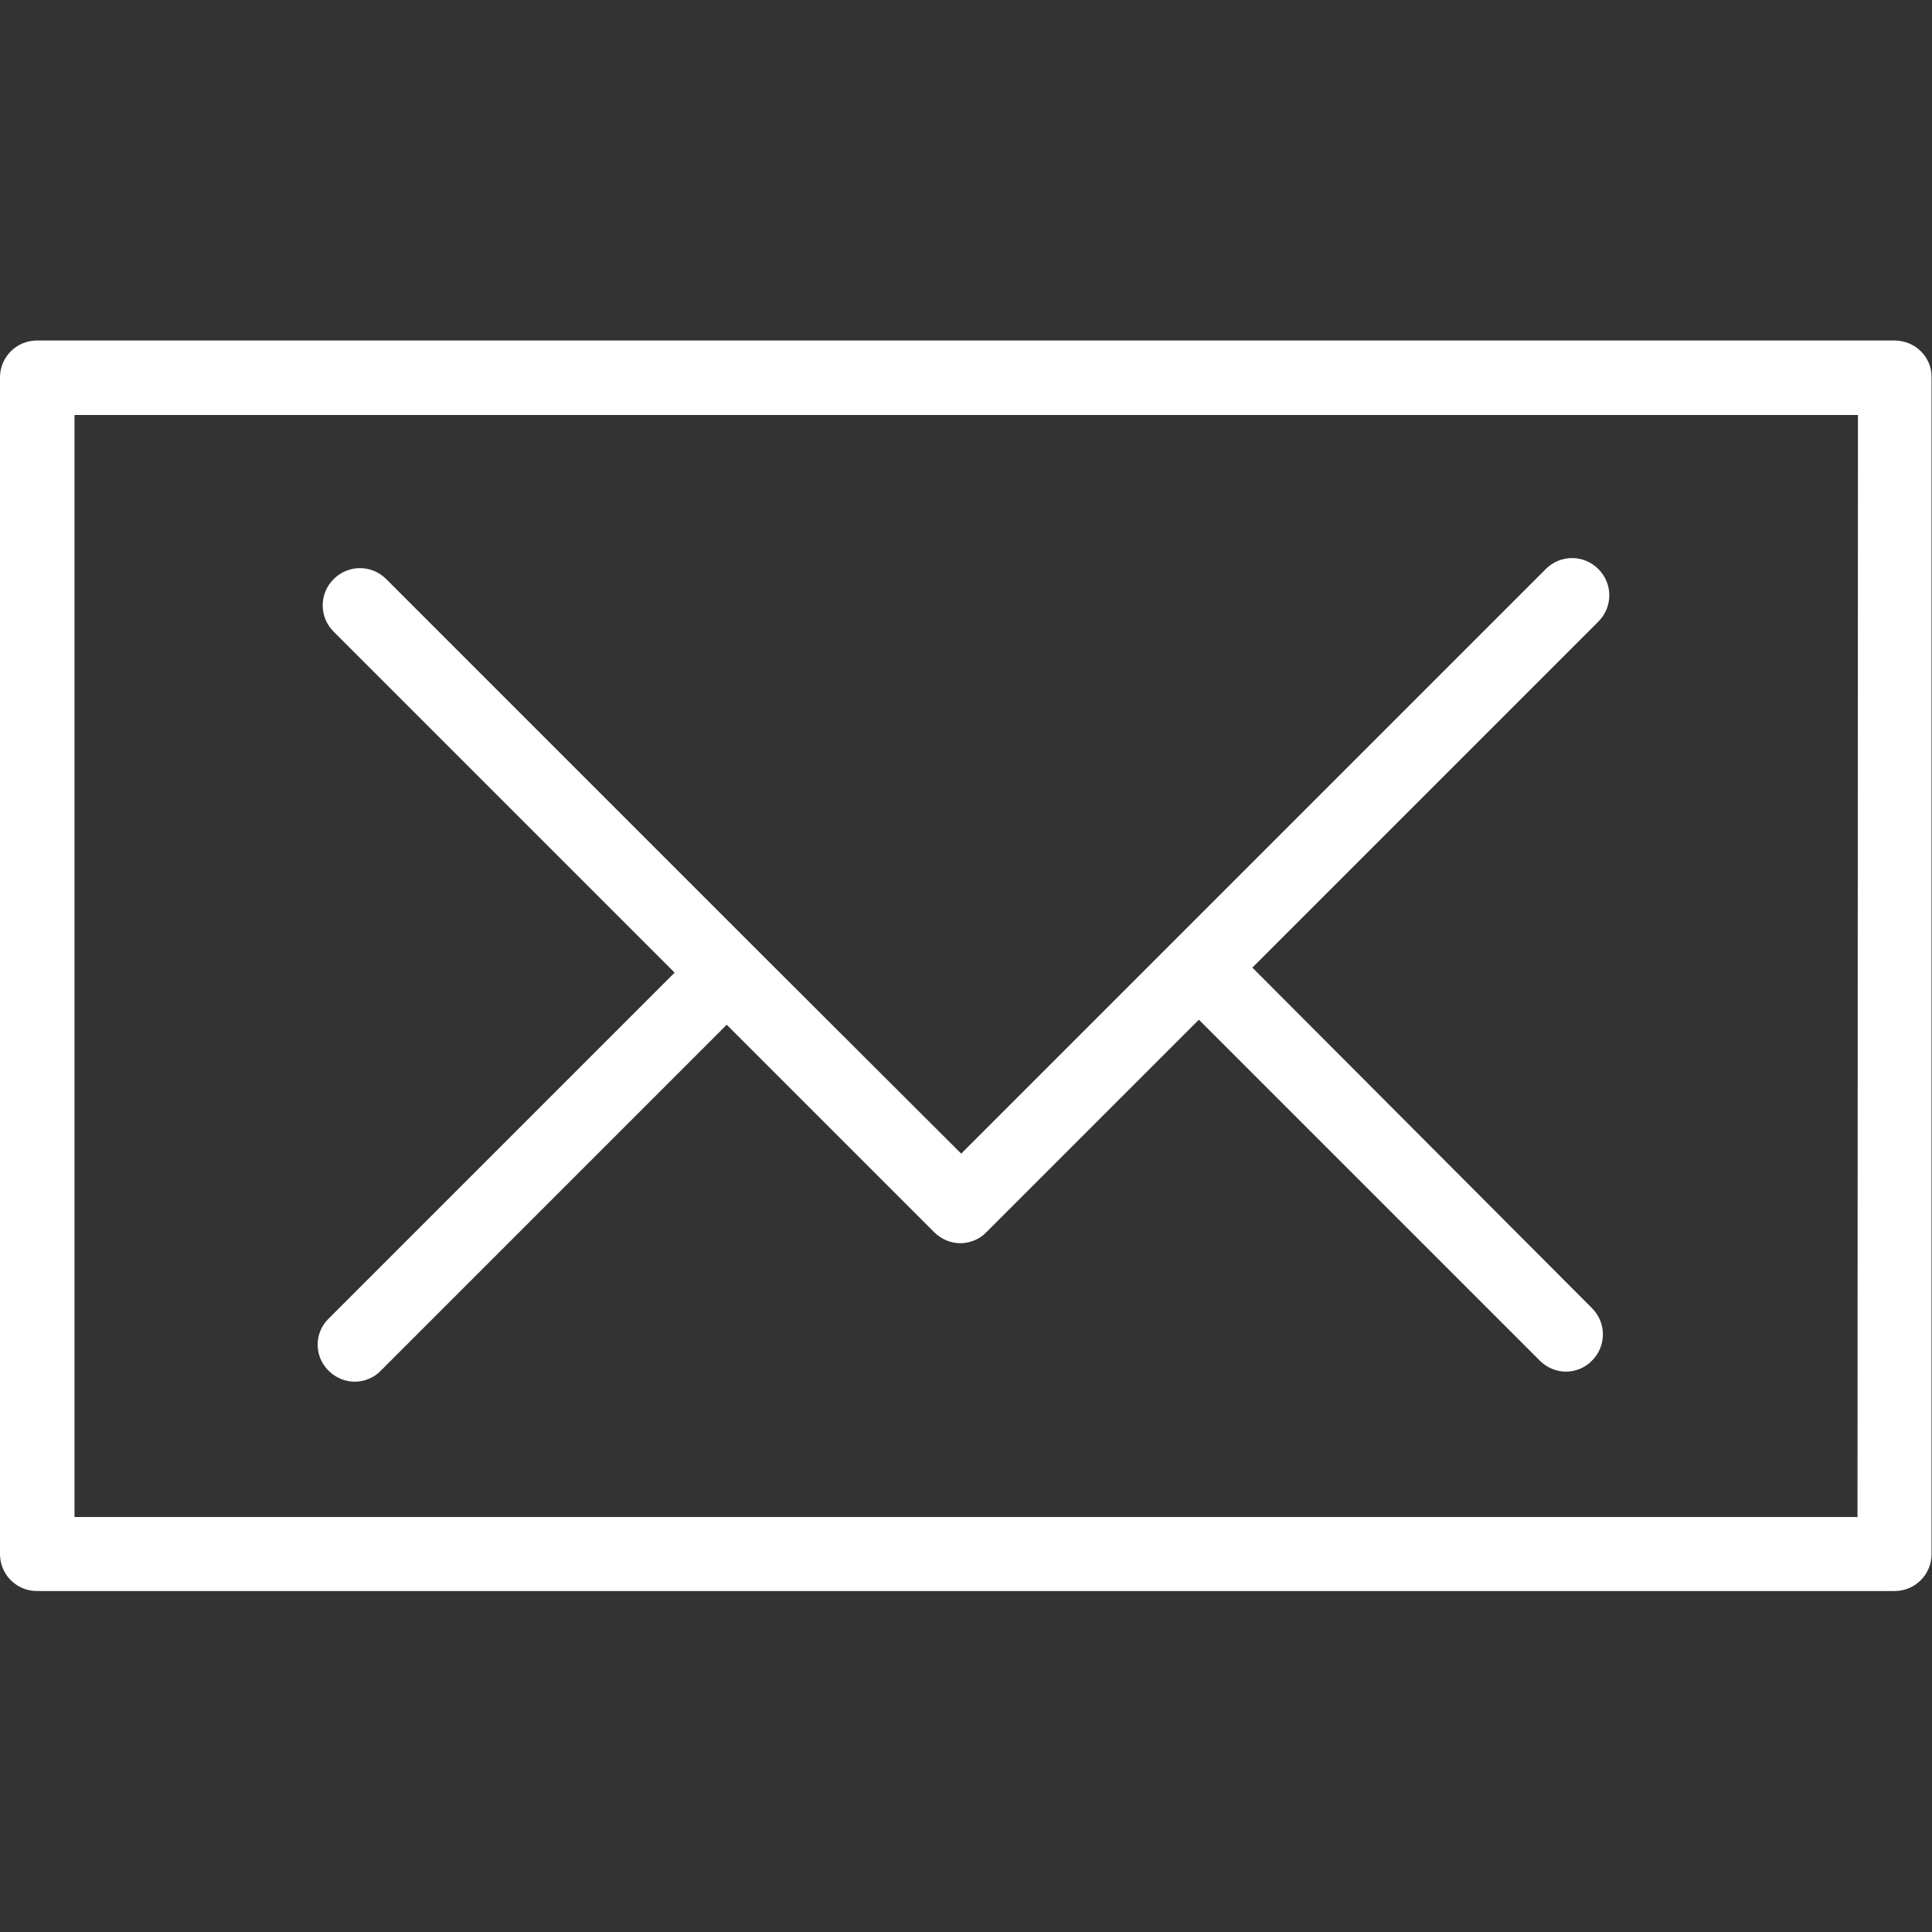
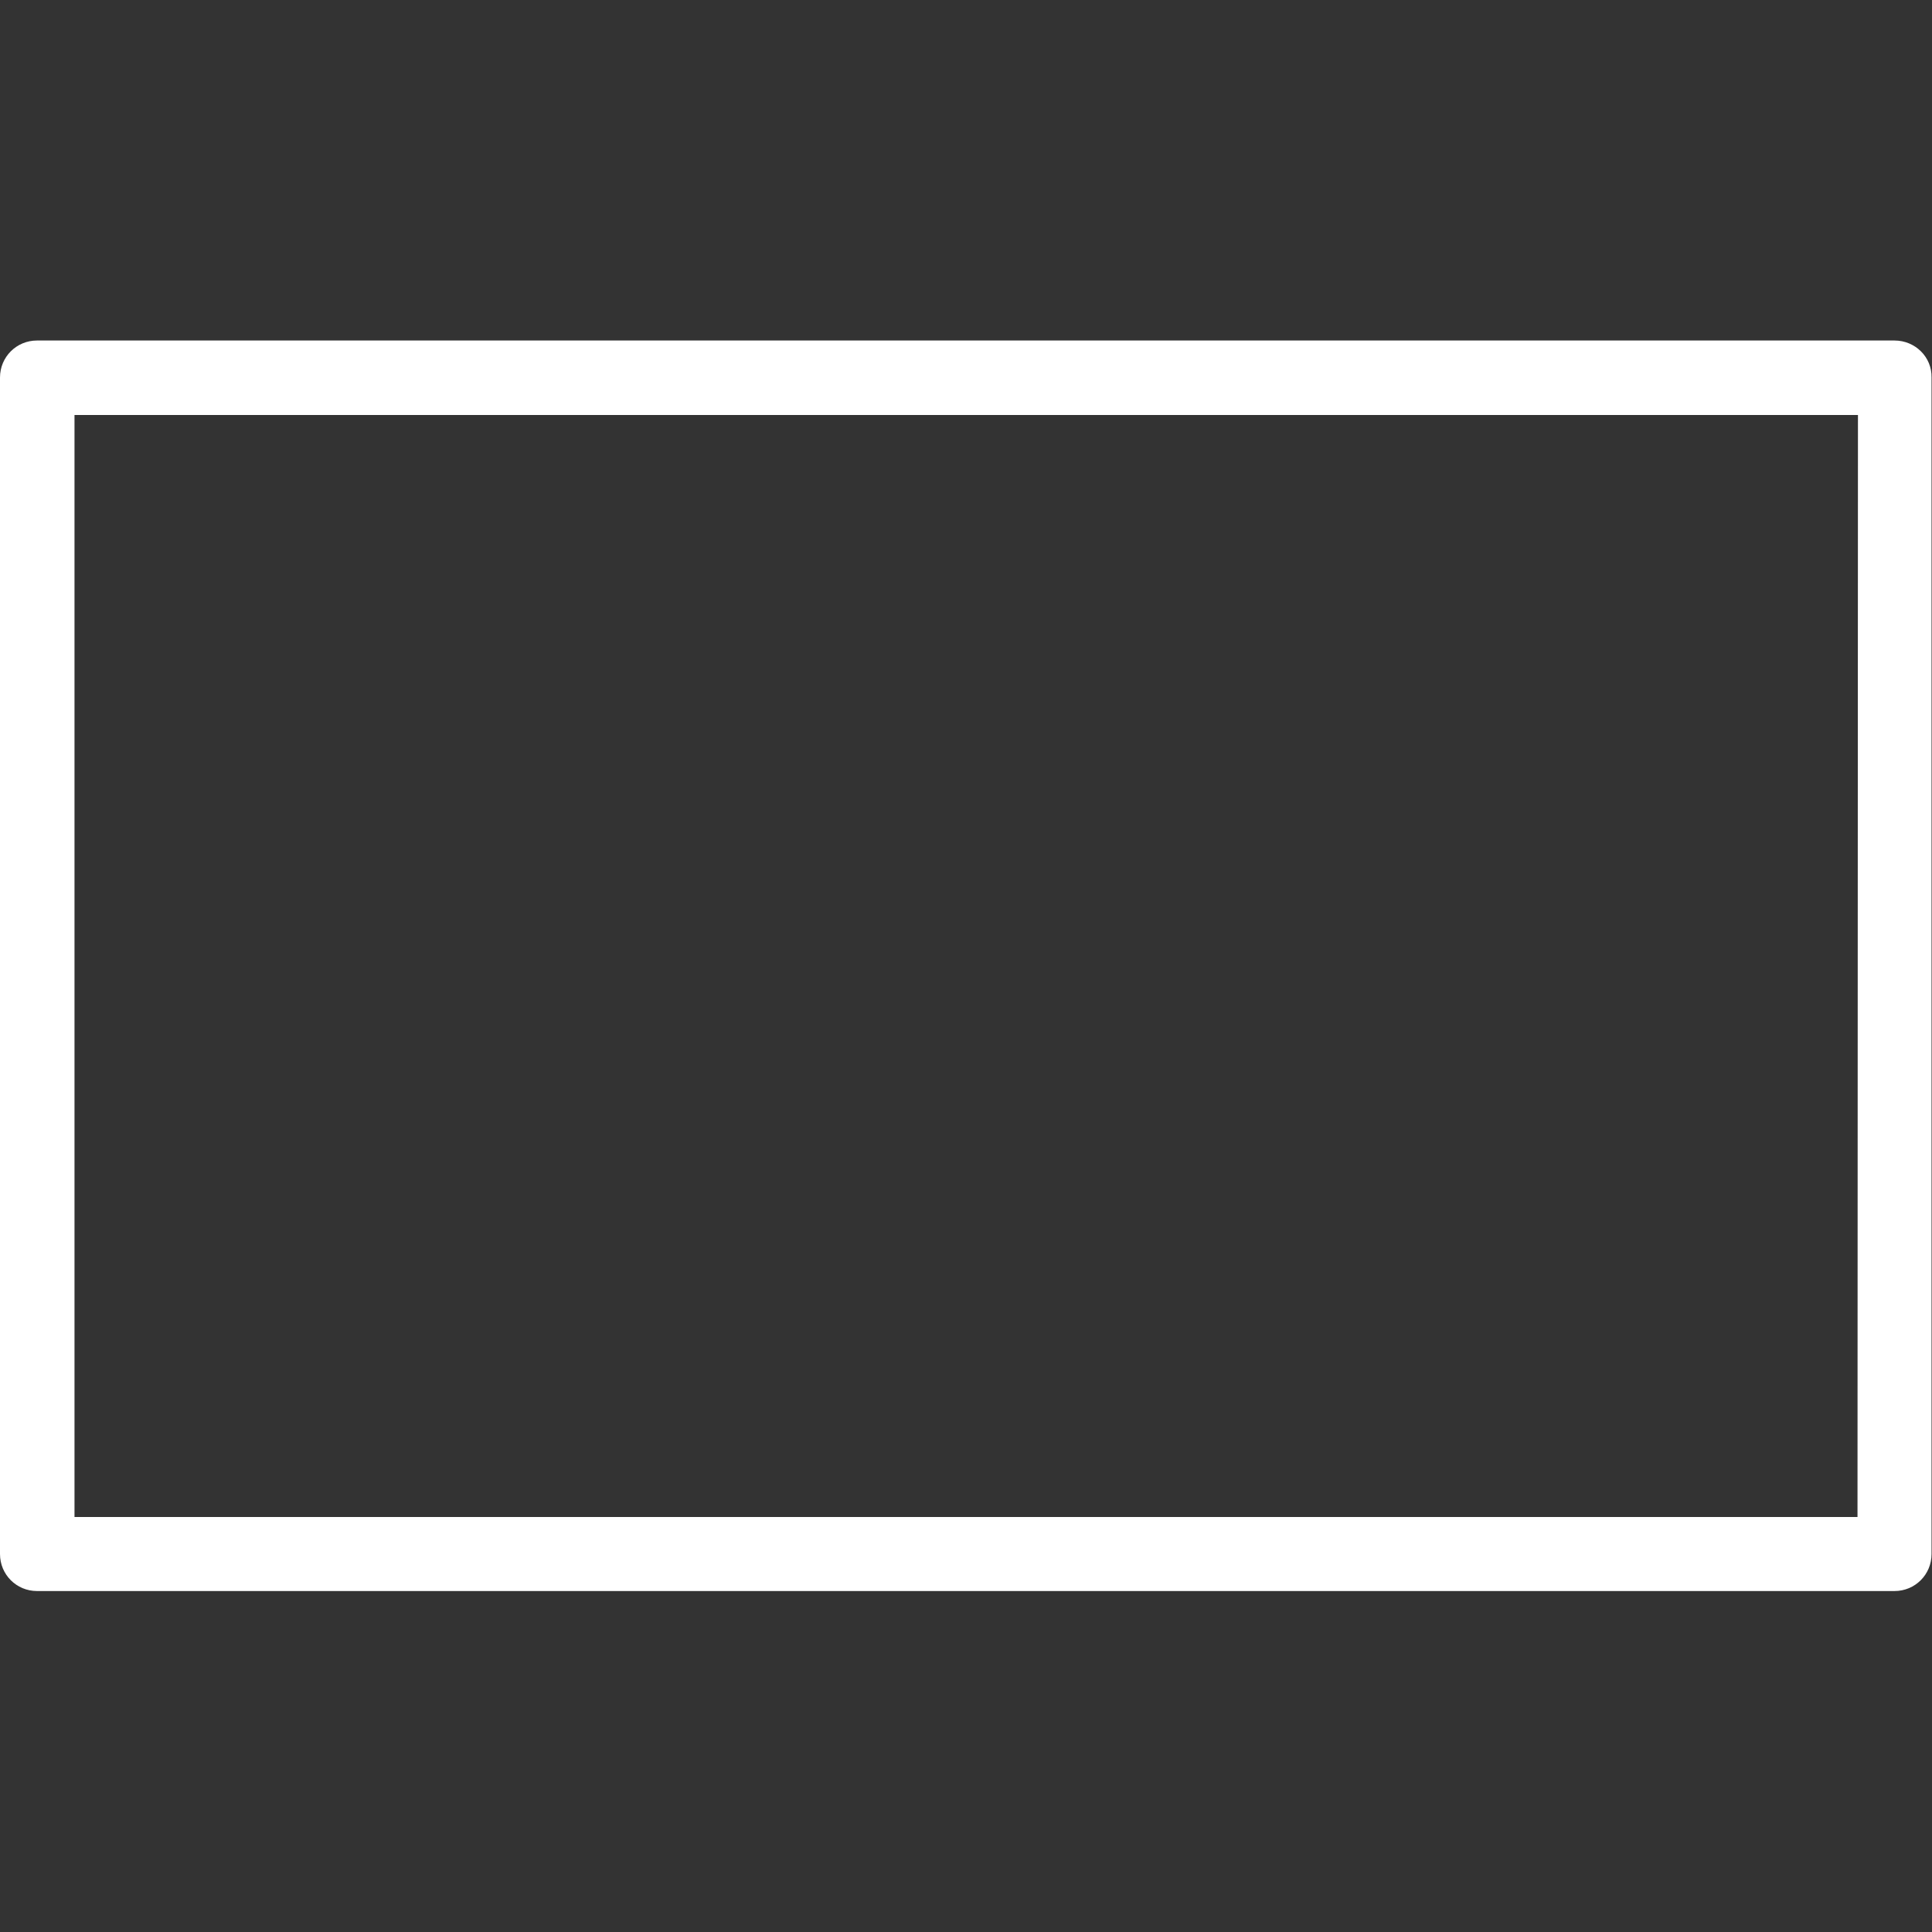
<svg xmlns="http://www.w3.org/2000/svg" id="Capa_1" x="0px" y="0px" viewBox="0 0 422.7 422.7" style="enable-background:new 0 0 422.7 422.7;" xml:space="preserve">
  <rect x="0" y="0" width="422.7" height="422.7" fill="#333333" stroke="none" />
  <style type="text/css"> .st0{fill:#FFFFFF;} </style>
  <g>
    <g>
      <path class="st0" d="M414.5,74.5H8.1c-4.5,0-8.1,3.6-8.1,8.1V340c0,4.5,3.6,8.1,8.1,8.1h406.4c4.5,0,8.1-3.6,8.1-8.1V82.6 C422.7,78.1,419,74.5,414.5,74.5z M406.4,331.9H16.3V90.8h390.2L406.4,331.9L406.4,331.9z" />
-       <path class="st0" d="M71.9,299.9c1.6,1.6,3.7,2.4,5.7,2.4s4.2-0.8,5.7-2.4l75.7-75.7l45.4,45.4c1.6,1.6,3.7,2.4,5.7,2.4 s4.2-0.8,5.7-2.4l46.5-46.5l74.6,74.6c1.6,1.6,3.7,2.4,5.7,2.4s4.2-0.8,5.7-2.4c3.2-3.2,3.2-8.3,0-11.5L274,211.7l75.7-75.7 c3.2-3.2,3.2-8.3,0-11.5s-8.3-3.2-11.5,0l-81.4,81.4l-46.5,46.5L164.8,207l-80.3-80.3c-3.2-3.2-8.3-3.2-11.5,0s-3.2,8.3,0,11.5 l74.6,74.6l-75.7,75.7C68.7,291.6,68.7,296.8,71.9,299.9z" />
    </g>
  </g>
</svg>